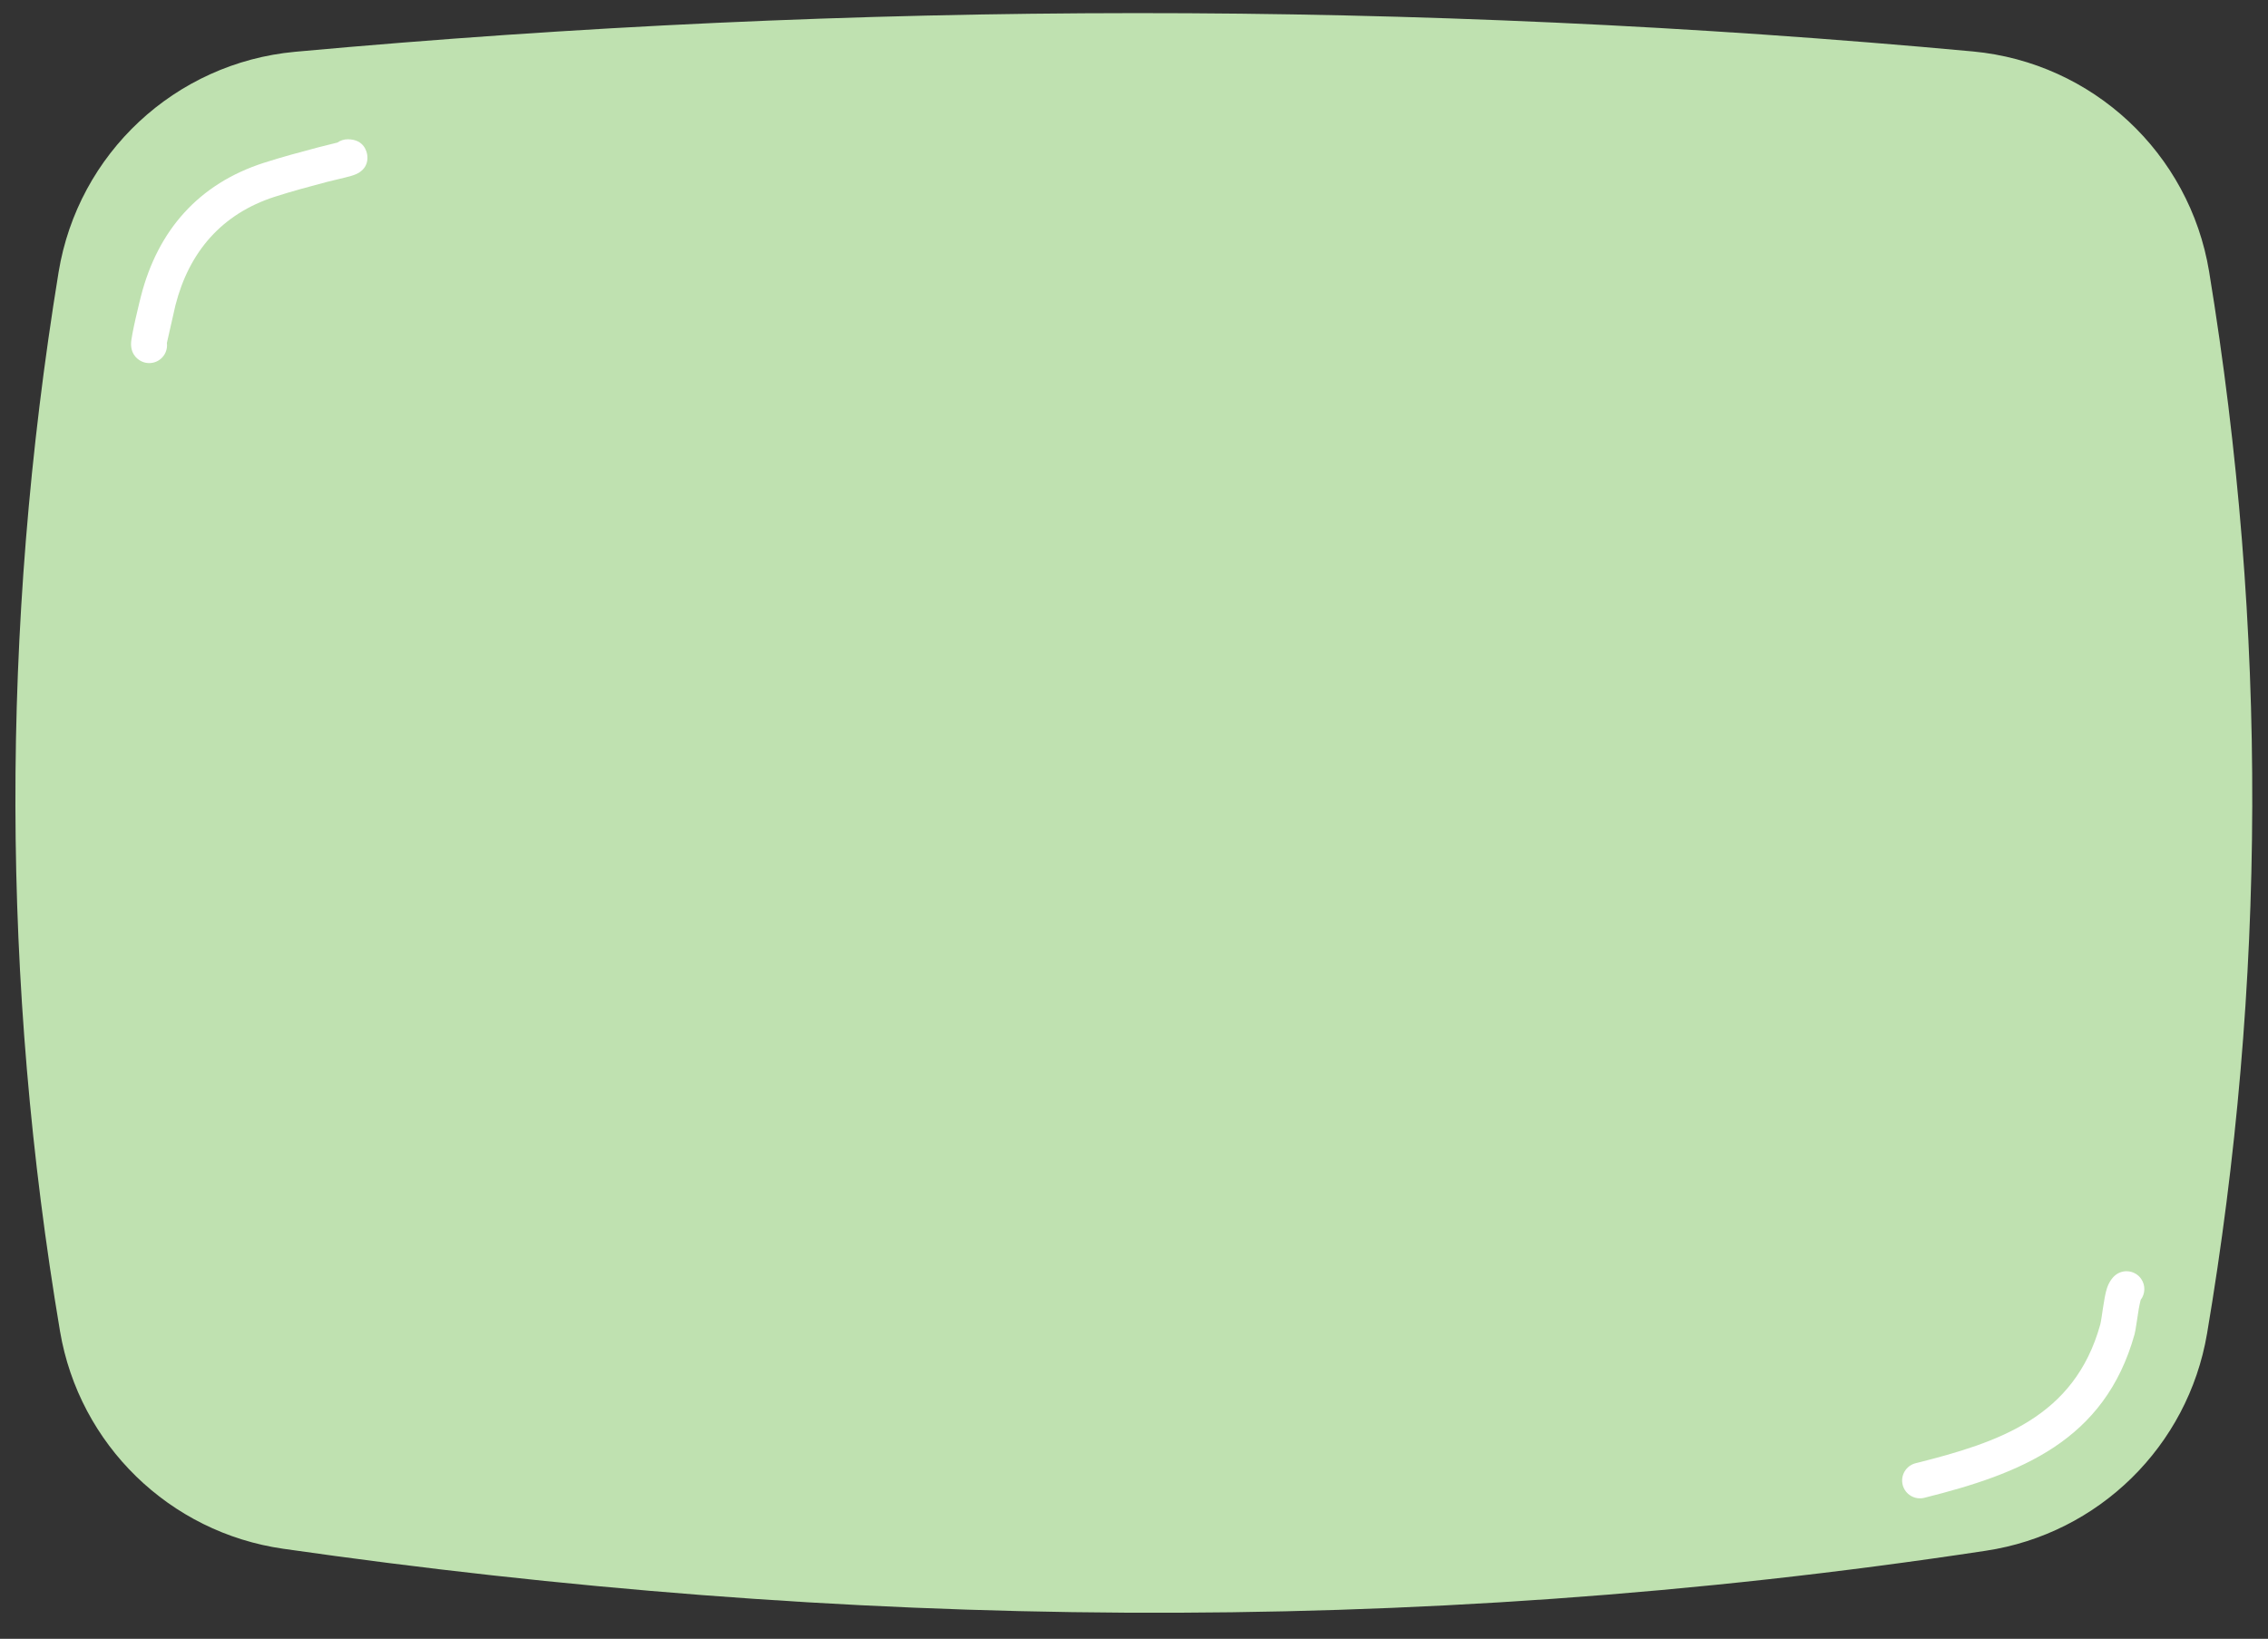
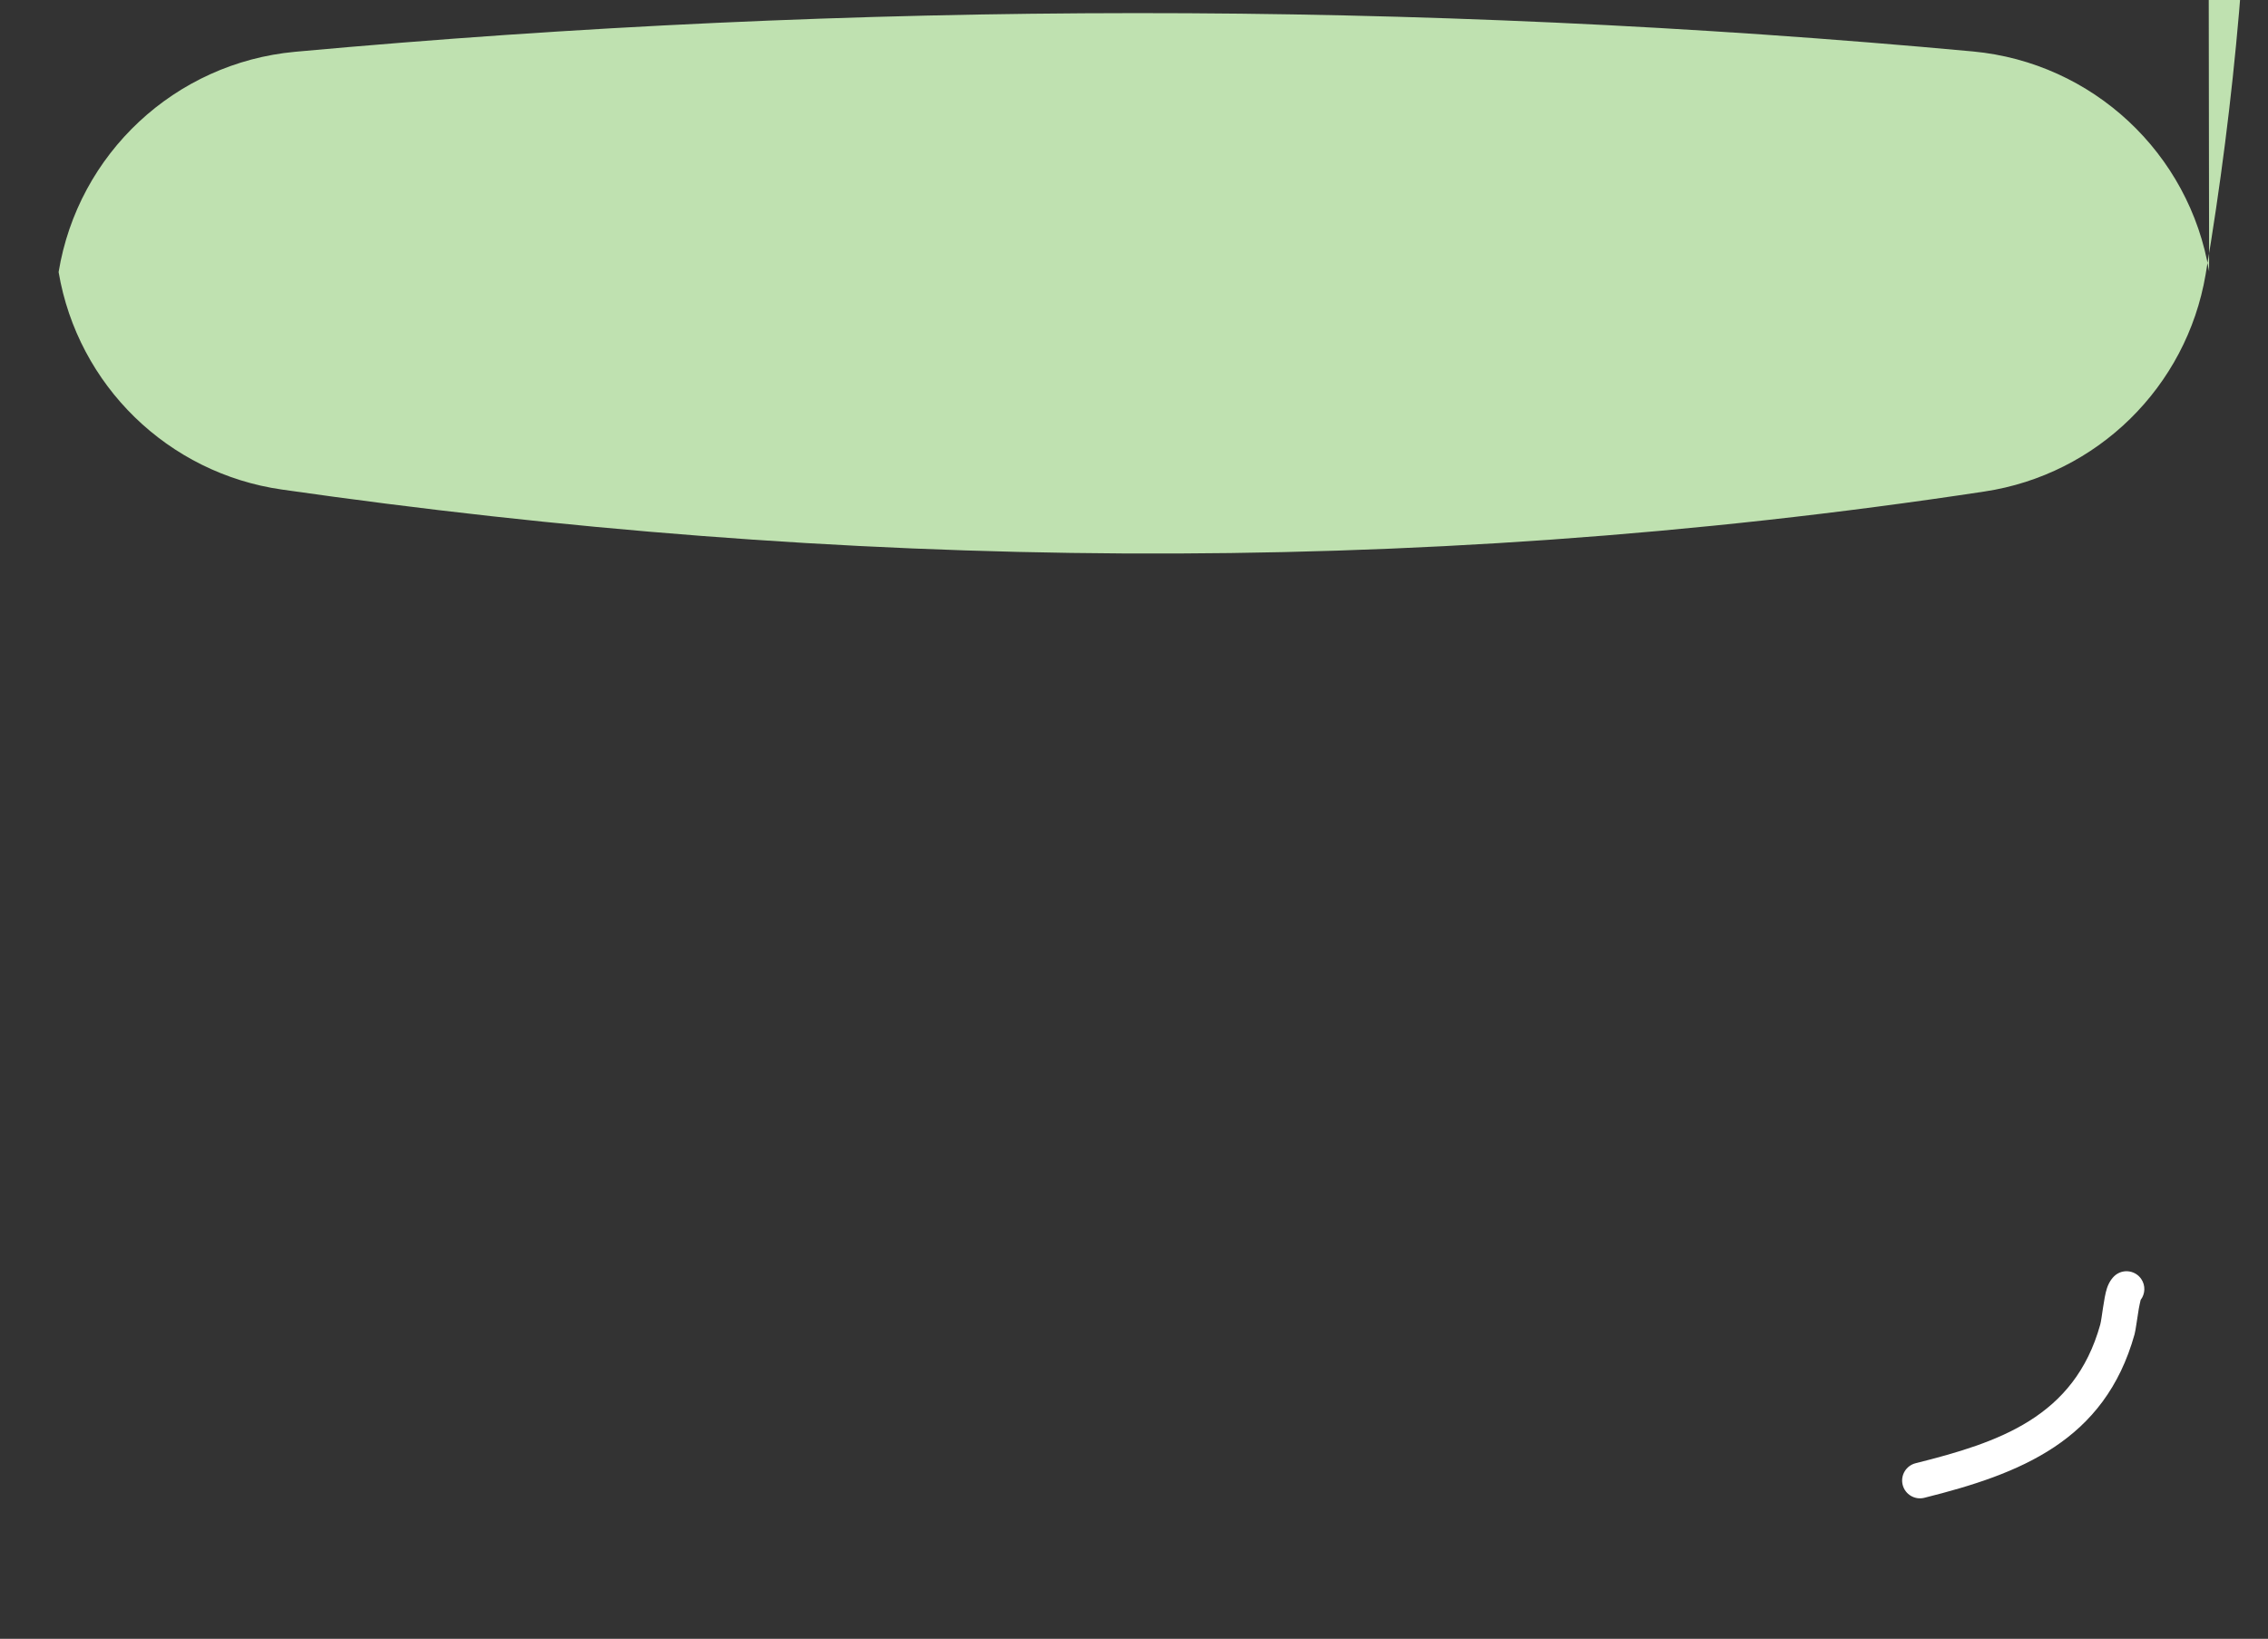
<svg xmlns="http://www.w3.org/2000/svg" clip-rule="evenodd" fill="#000000" fill-rule="evenodd" height="1620.4" preserveAspectRatio="xMidYMid meet" stroke-linejoin="round" stroke-miterlimit="2" version="1" viewBox="122.9 528.8 2242.1 1620.4" width="2242.1" zoomAndPan="magnify">
  <rect x="122.9" y="528.8" width="2242.1" height="1620.4" fill="#333333" stroke="none" />
-   <path d="M0 0.183H2500V2500.183H0z" fill="none" />
  <g>
    <g>
      <g id="change1_1">
-         <path d="M2306.78,797.269c-19.337,-117.099 -115.162,-206.458 -233.324,-217.582c-551.03,-50.908 -1104.03,-50.326 -1658.95,0.329c-118.363,10.985 -214.391,100.485 -233.667,217.784c-57.898,354.568 -56.418,703.583 1.397,1047.32c18.982,112.068 108.232,199.011 220.758,215.053c549.598,78.82 1109.22,89.045 1683.05,1.947c111.583,-16.812 199.77,-103.353 218.682,-214.6c58.243,-344.961 60.316,-694.921 2.053,-1050.25Z" fill="#bfe1b0" />
+         <path d="M2306.78,797.269c-19.337,-117.099 -115.162,-206.458 -233.324,-217.582c-551.03,-50.908 -1104.03,-50.326 -1658.95,0.329c-118.363,10.985 -214.391,100.485 -233.667,217.784c18.982,112.068 108.232,199.011 220.758,215.053c549.598,78.82 1109.22,89.045 1683.05,1.947c111.583,-16.812 199.77,-103.353 218.682,-214.6c58.243,-344.961 60.316,-694.921 2.053,-1050.25Z" fill="#bfe1b0" />
      </g>
      <g id="change2_1">
-         <path d="M456.505,669.746c2.875,-2.039 6.388,-3.238 10.178,-3.238c16.577,-0 18.915,13.031 19.255,15.525c0.565,4.131 0.597,12.063 -8.437,17.651c-1.131,0.7 -3.647,1.936 -7.274,3.006c-5.991,1.769 -18.526,4.501 -24.013,5.954c-17.293,4.577 -34.595,9.213 -51.633,14.69c-52.261,16.798 -84.722,54.313 -98.267,107.365c-0.497,1.949 -7.196,31.695 -8.43,37.174c0.411,3.071 0.017,6.288 -1.306,9.334c-3.875,8.922 -14.264,13.02 -23.186,9.145c-3.382,-1.469 -10.923,-5.985 -10.951,-17.529c-0.019,-8.022 9.048,-44.21 9.72,-46.844c16.719,-65.481 57.128,-111.47 121.633,-132.203c17.623,-5.665 35.514,-10.473 53.4,-15.207c3.824,-1.013 13.522,-3.403 19.311,-4.823Z" fill="#ffffff" />
-       </g>
+         </g>
      <g id="change2_2">
        <path d="M2239.12,1814.11c-0.375,1.564 -1.332,5.647 -1.855,8.722c-1.7,9.975 -3.032,21.152 -4.2,25.332c-29.478,105.502 -112.922,137.888 -207.849,161.62c-9.437,2.359 -19.014,-3.387 -21.373,-12.824c-2.359,-9.436 3.387,-19.013 12.824,-21.372c82.241,-20.561 156.911,-45.506 182.45,-136.909c1.642,-5.877 3.484,-26.344 6.655,-36.034c2.398,-7.324 6.426,-11.772 9.42,-13.816c8.033,-5.486 19.008,-3.418 24.494,4.615c4.402,6.446 3.939,14.787 -0.566,20.666Z" fill="#ffffff" />
      </g>
    </g>
  </g>
</svg>